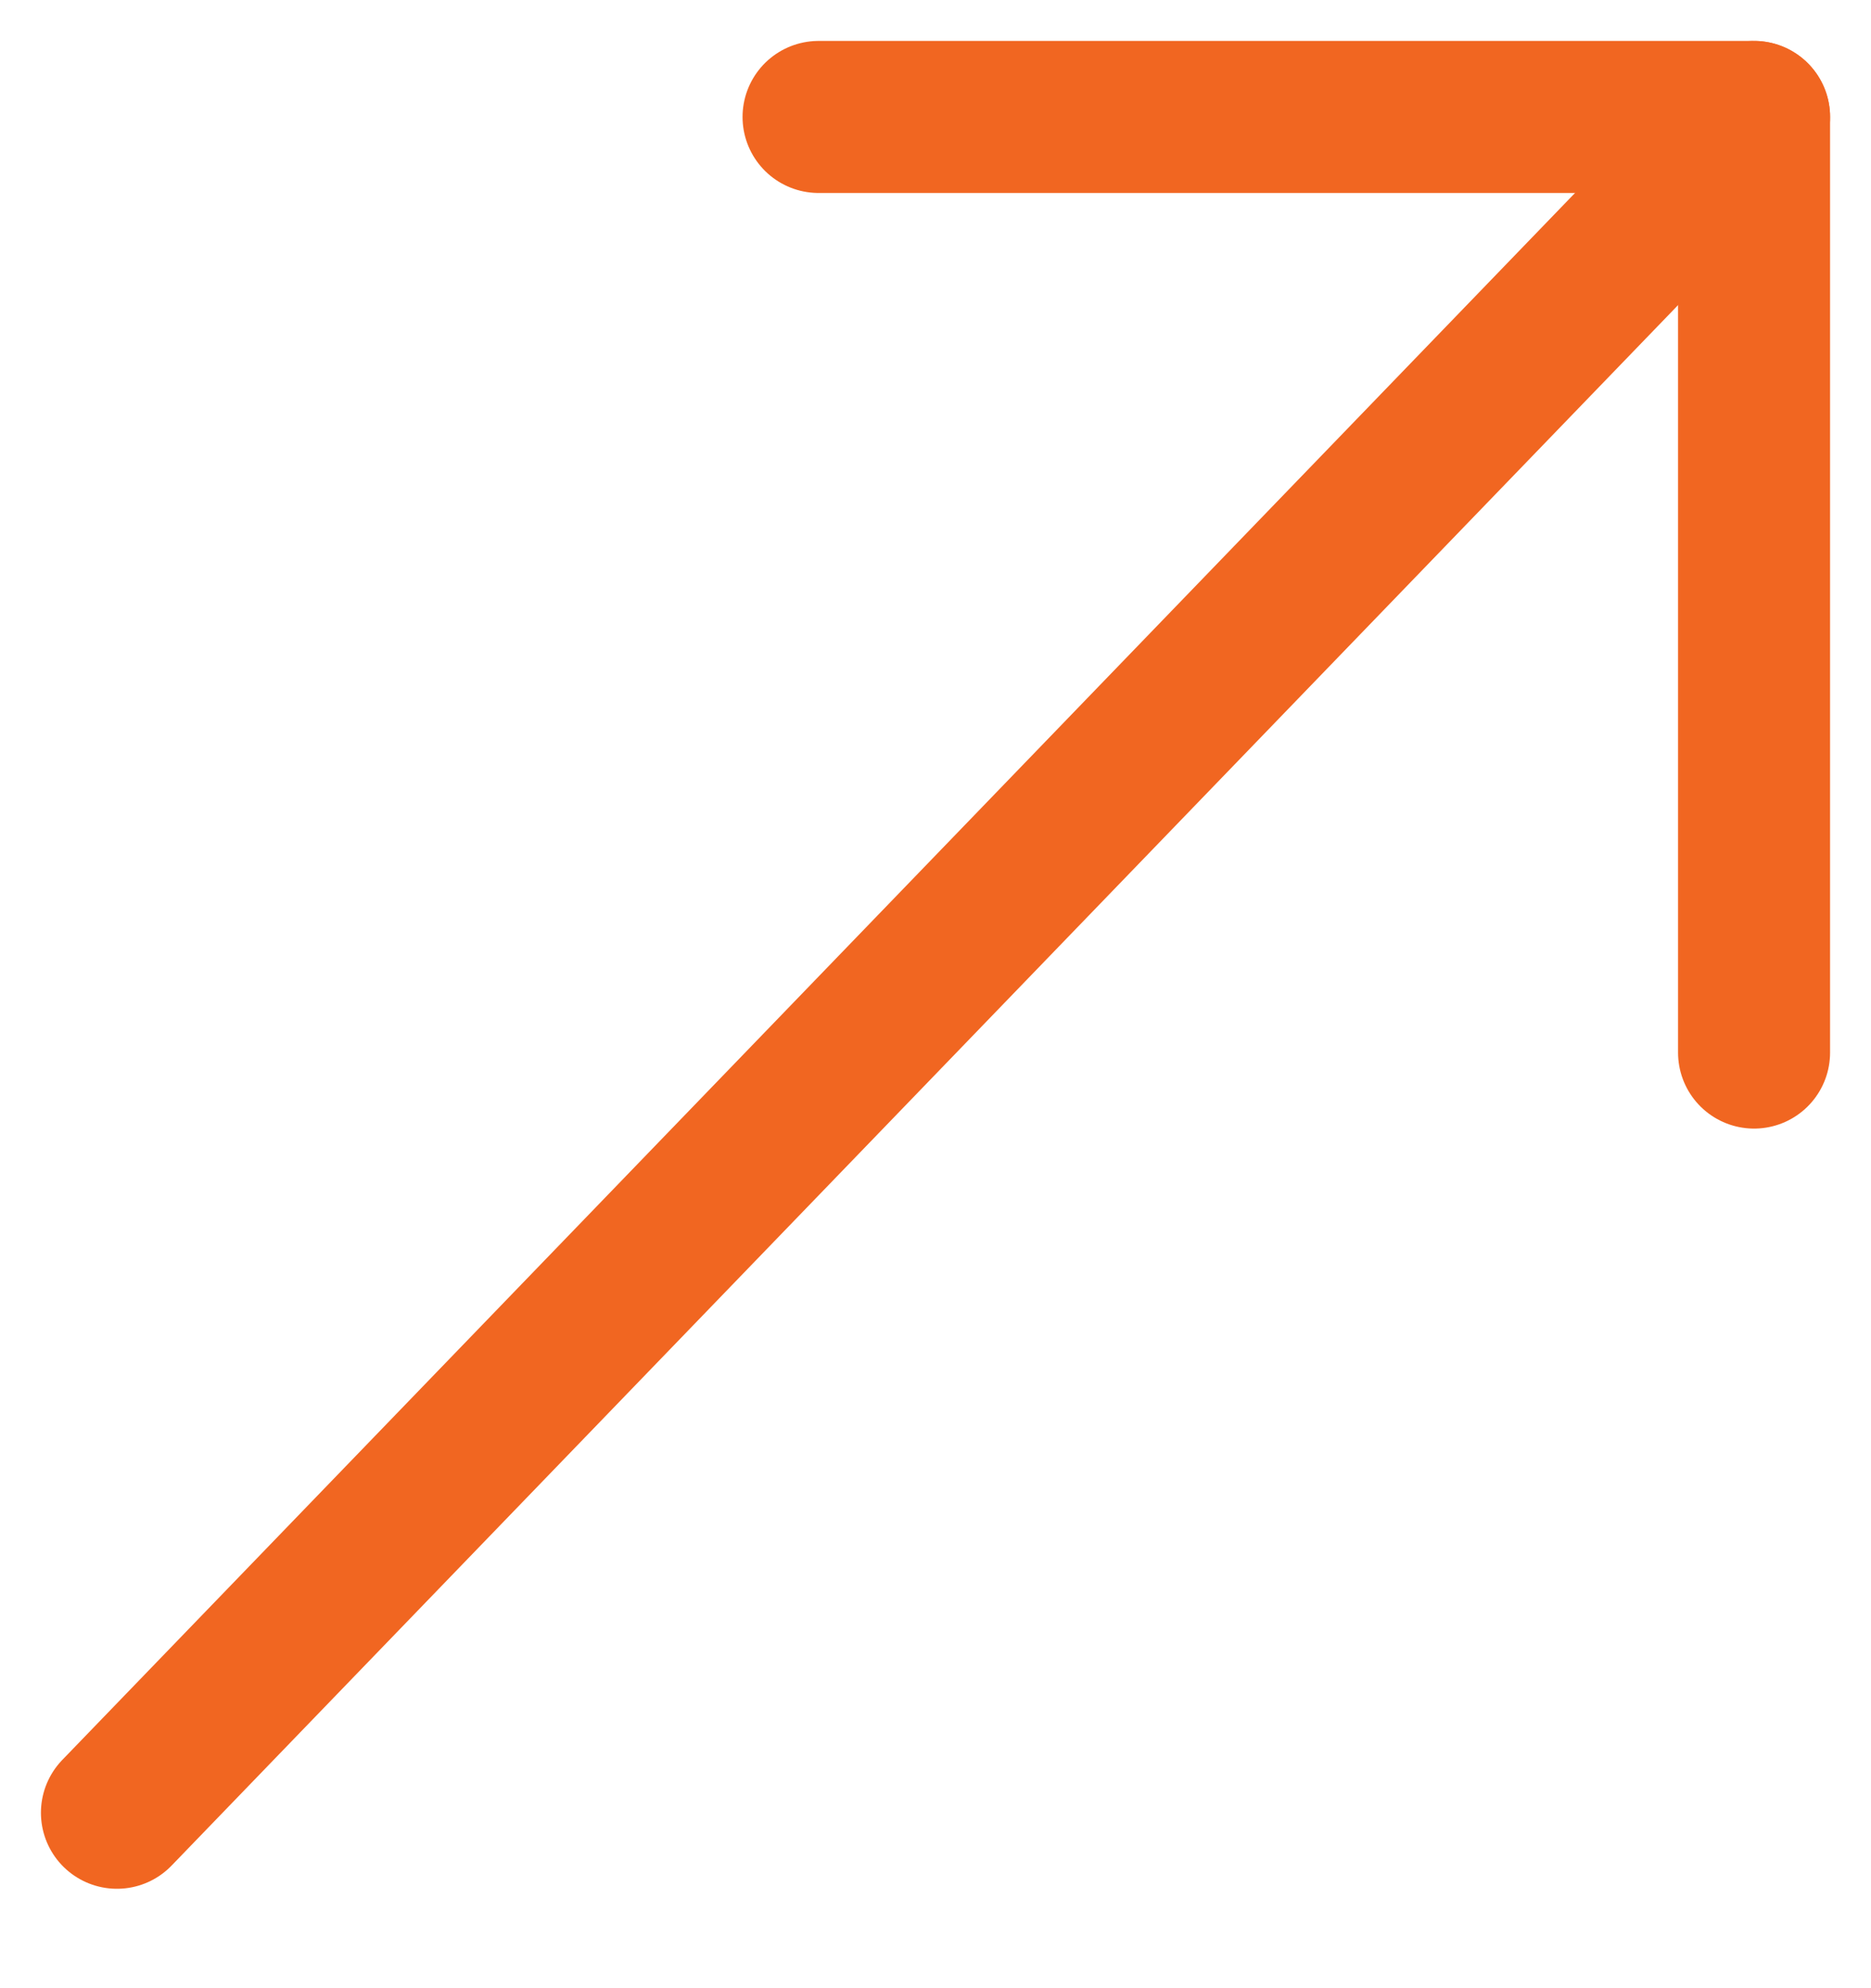
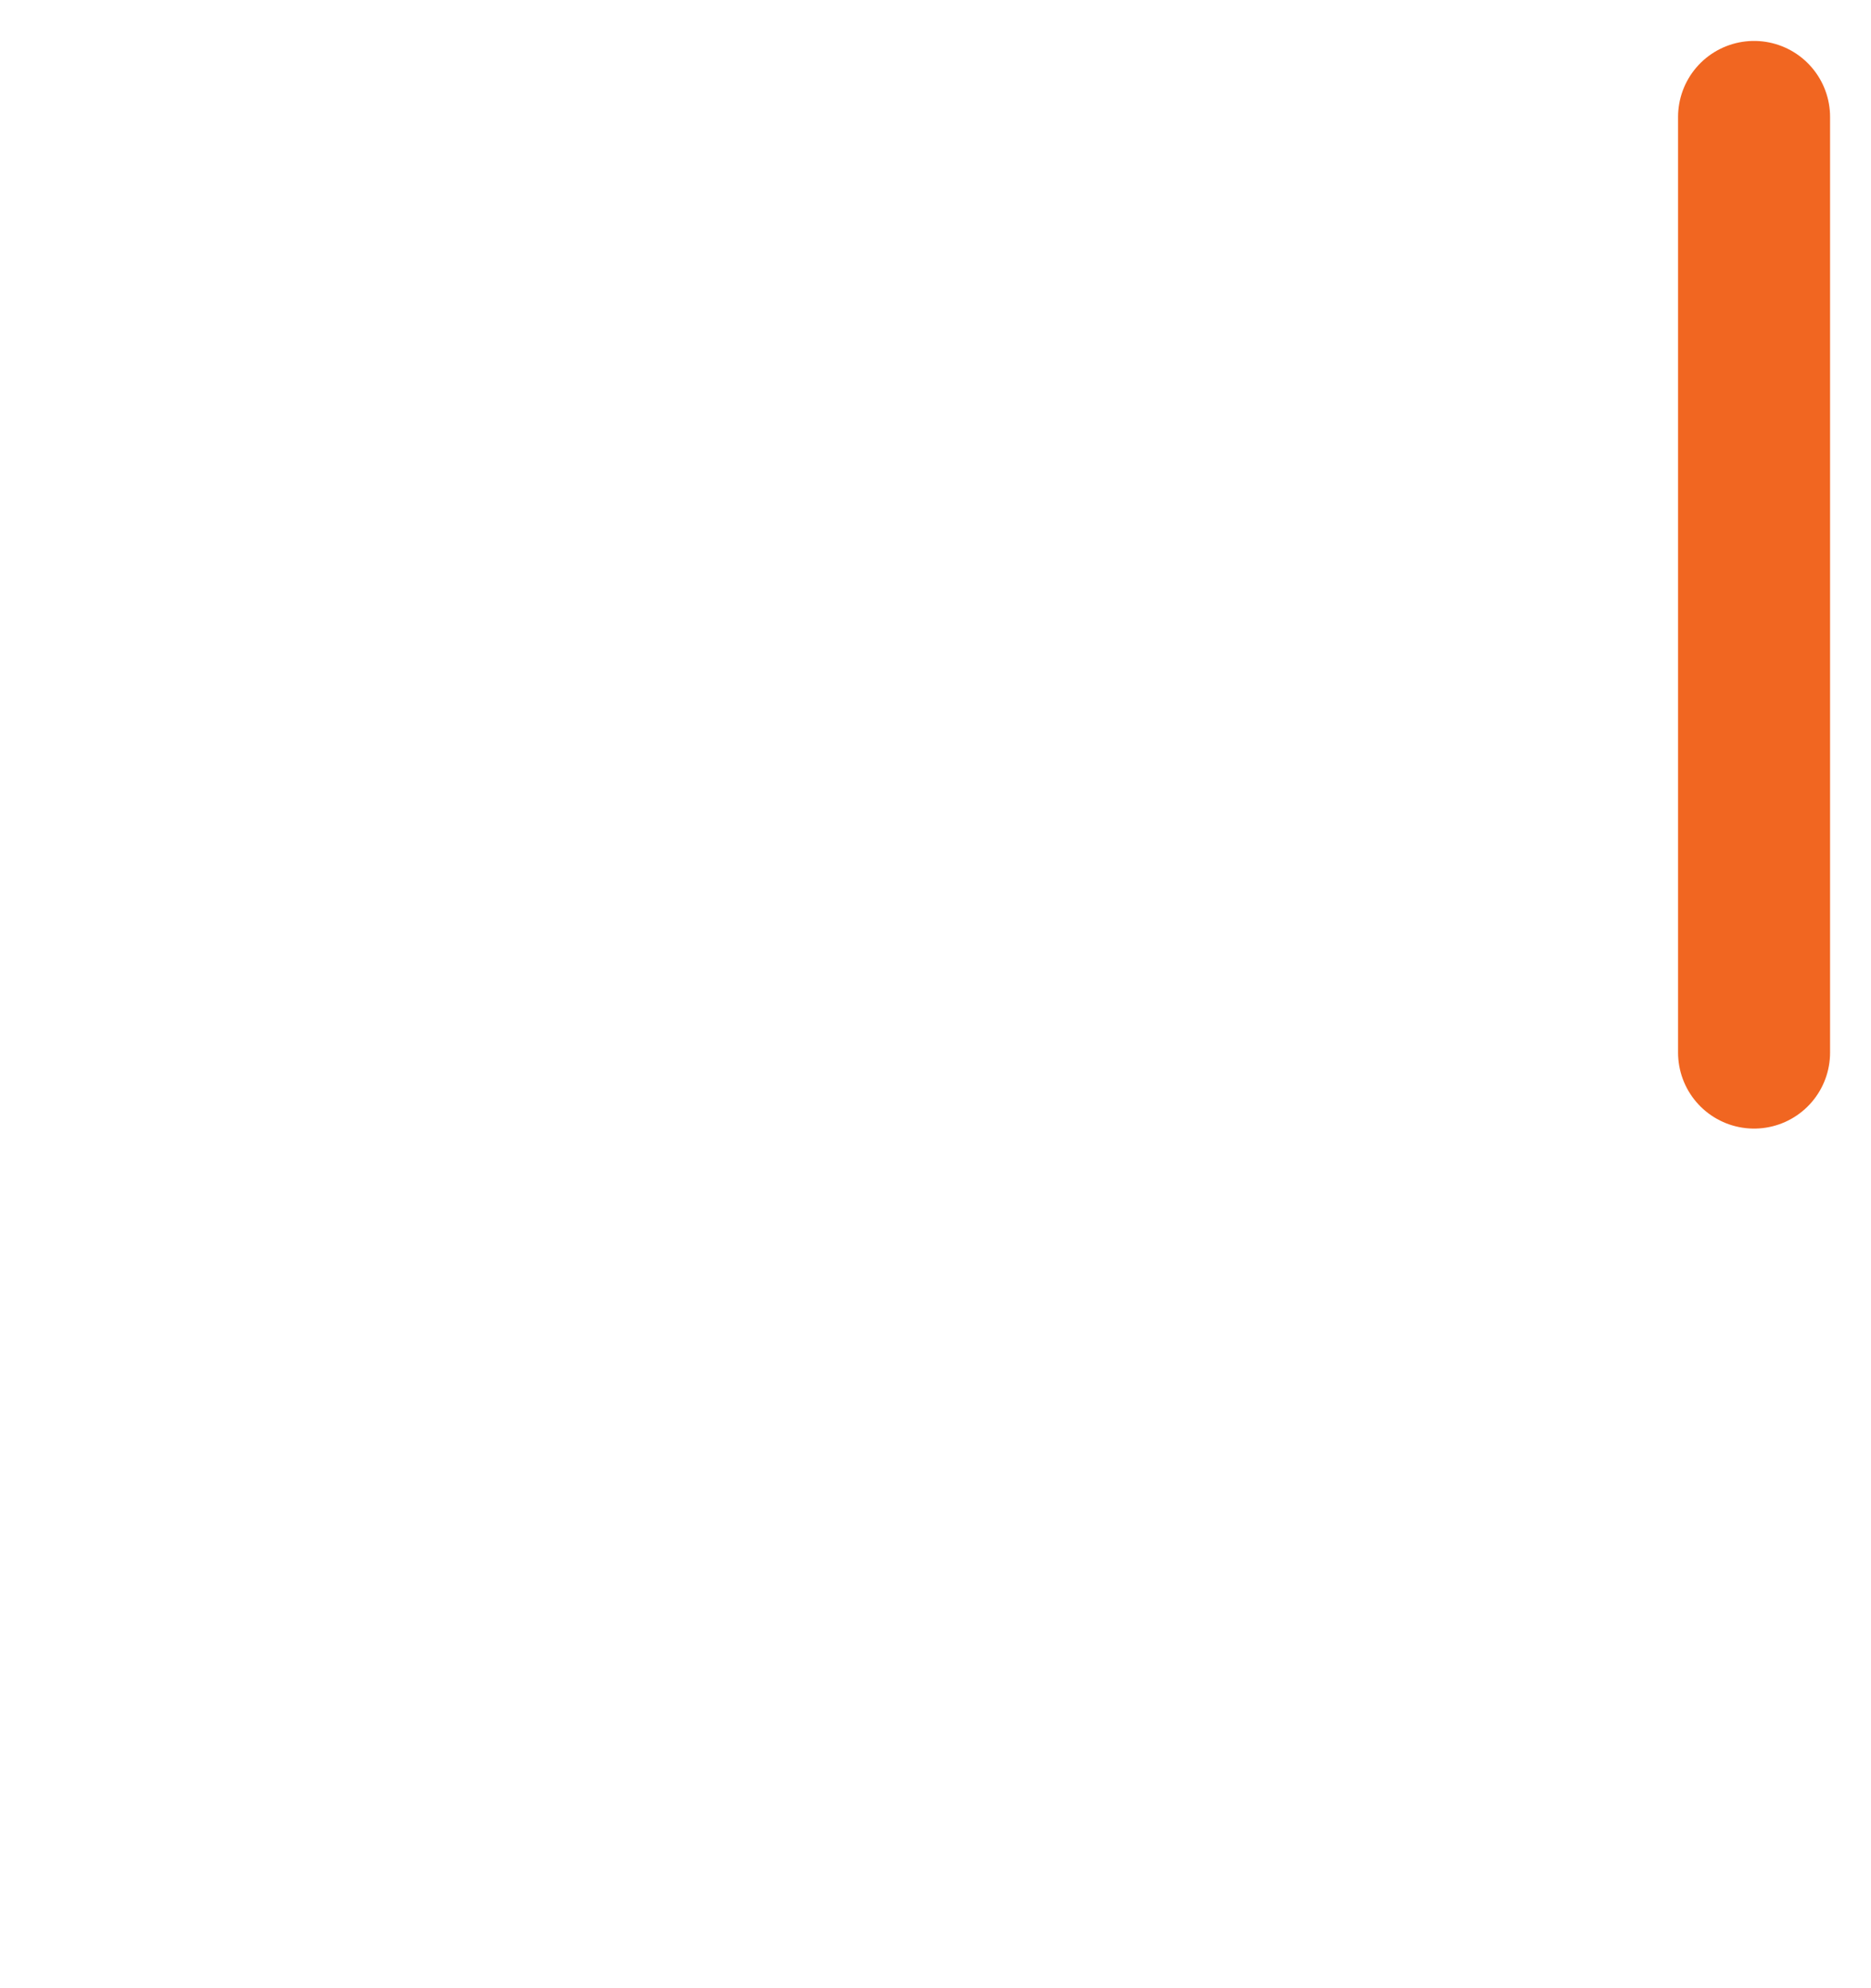
<svg xmlns="http://www.w3.org/2000/svg" width="16" height="17" viewBox="0 0 16 17" fill="none">
-   <path d="M1 15.5L15 1" stroke="#F16621" stroke-width="1.3" stroke-linecap="round" />
-   <path d="M15 9V1H7" stroke="#F16621" stroke-width="1.3" stroke-linecap="round" stroke-linejoin="round" />
+   <path d="M15 9V1" stroke="#F16621" stroke-width="1.3" stroke-linecap="round" stroke-linejoin="round" />
</svg>